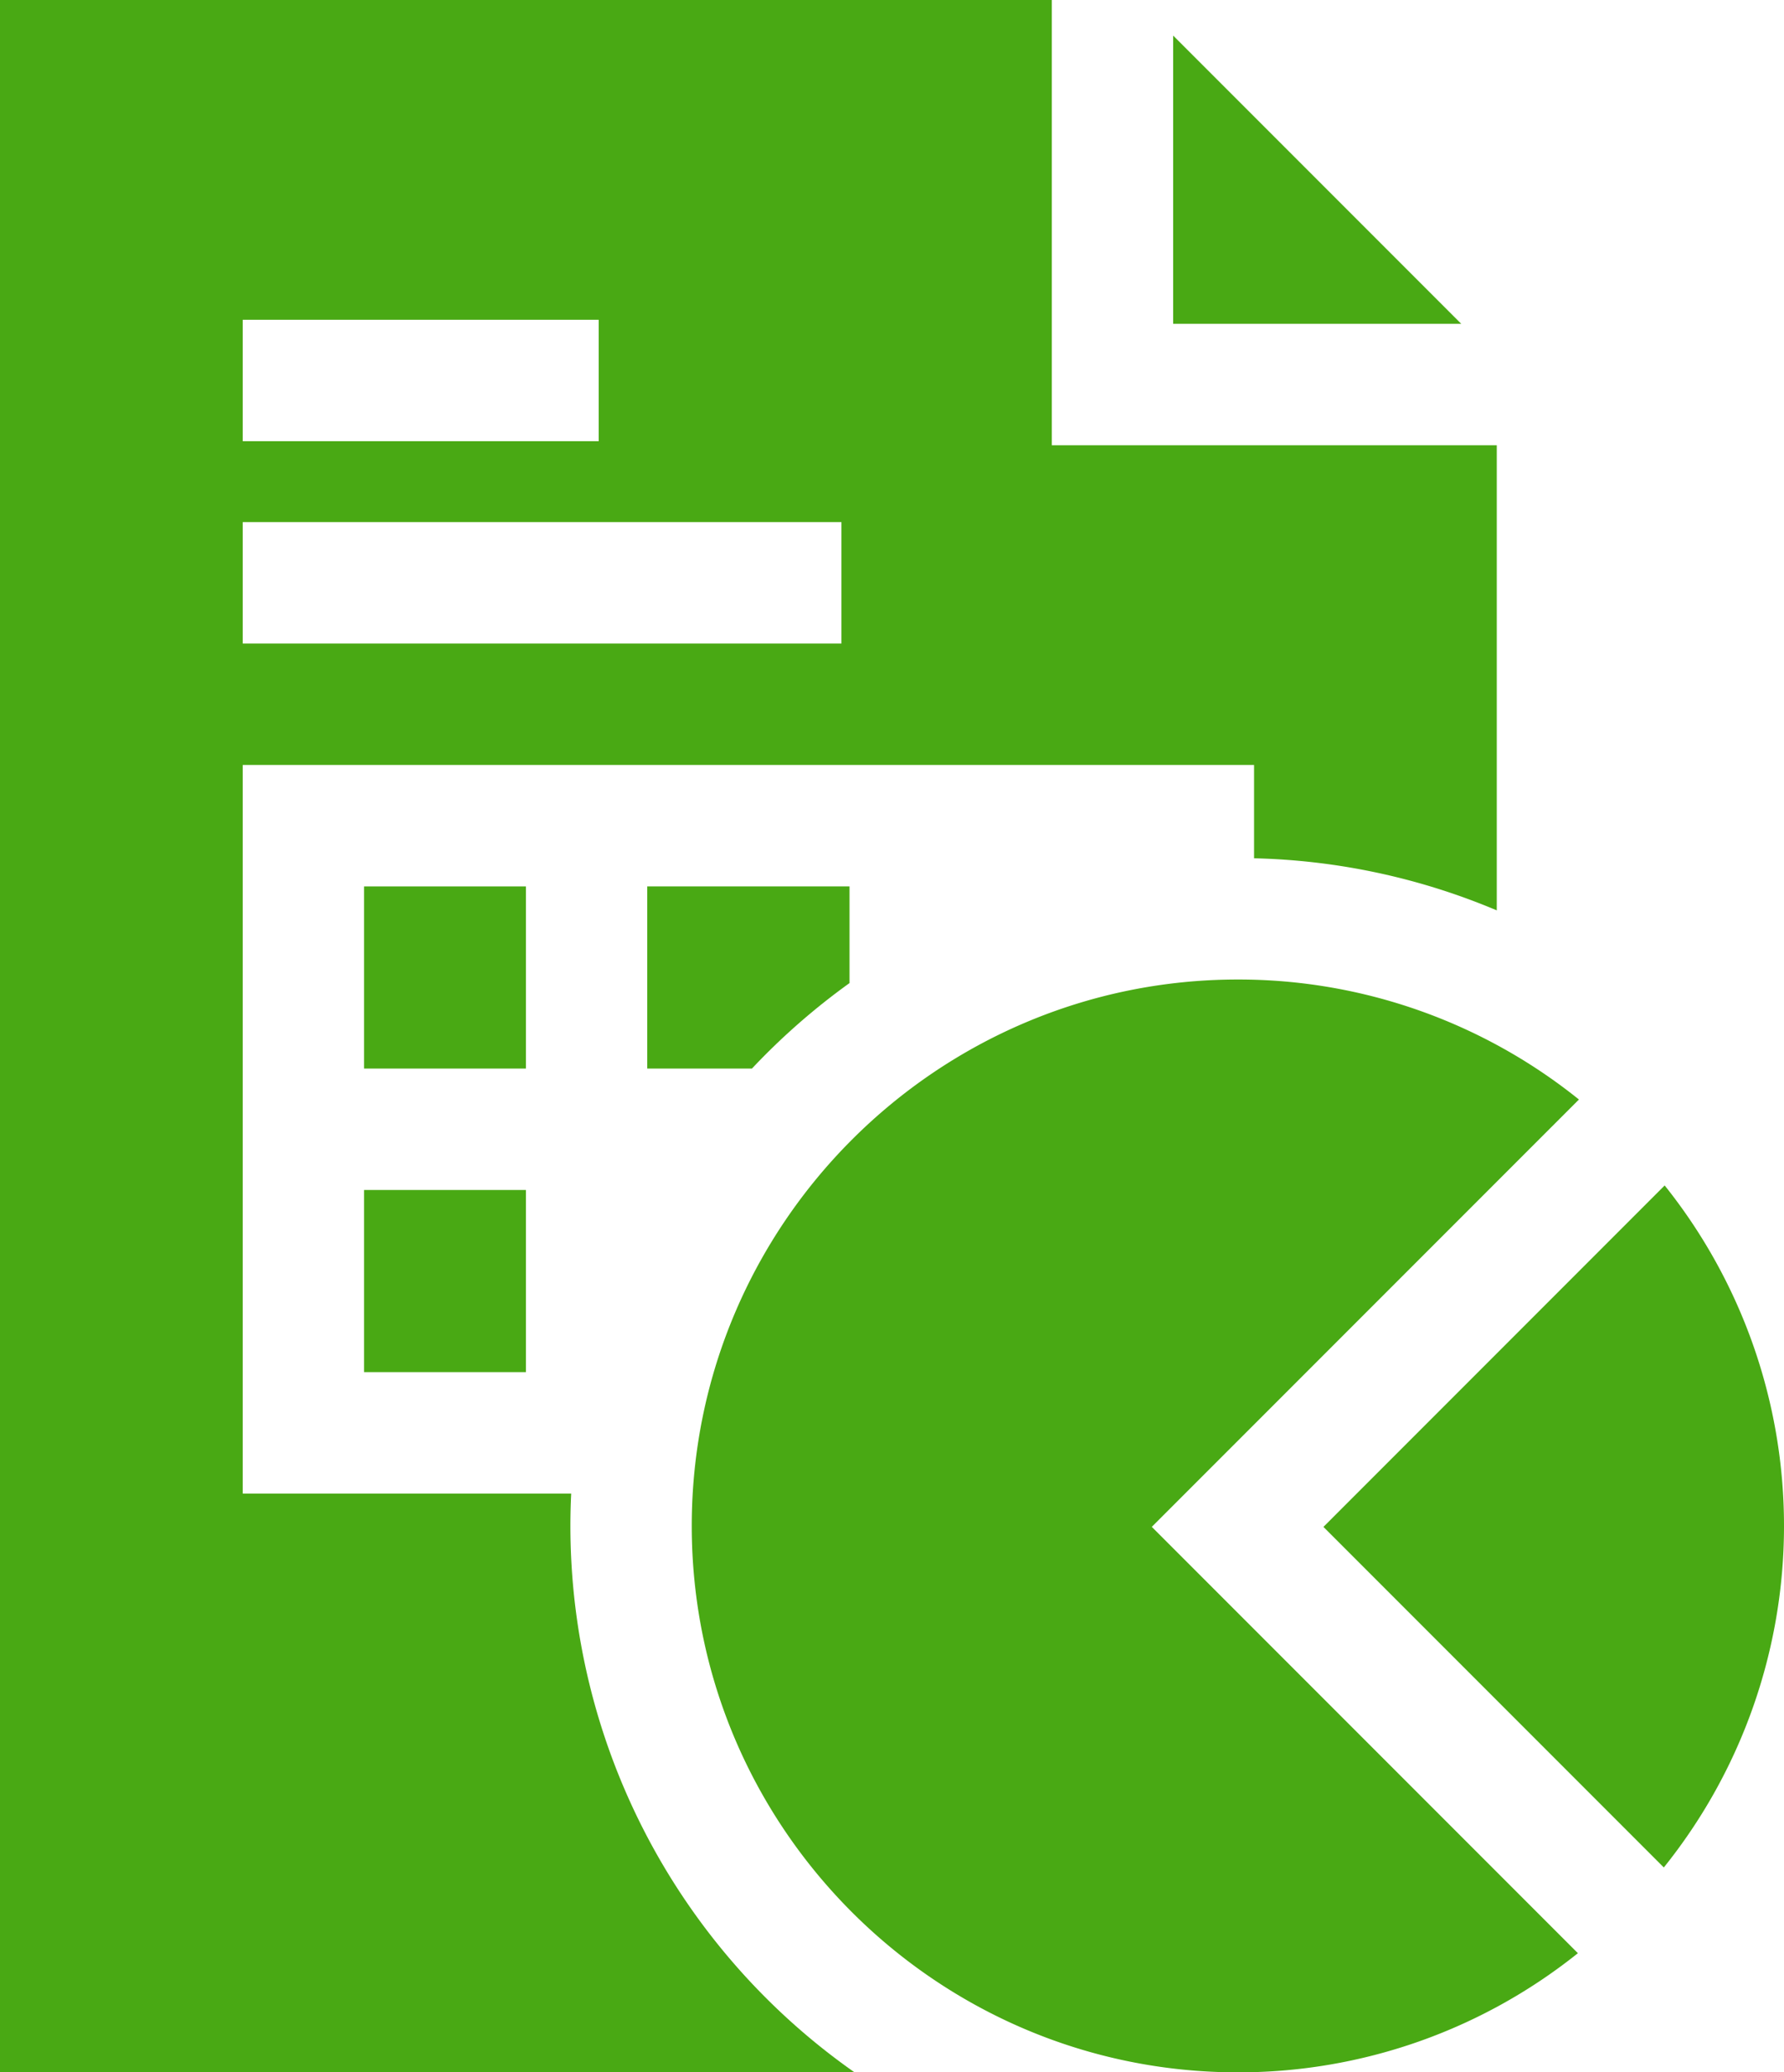
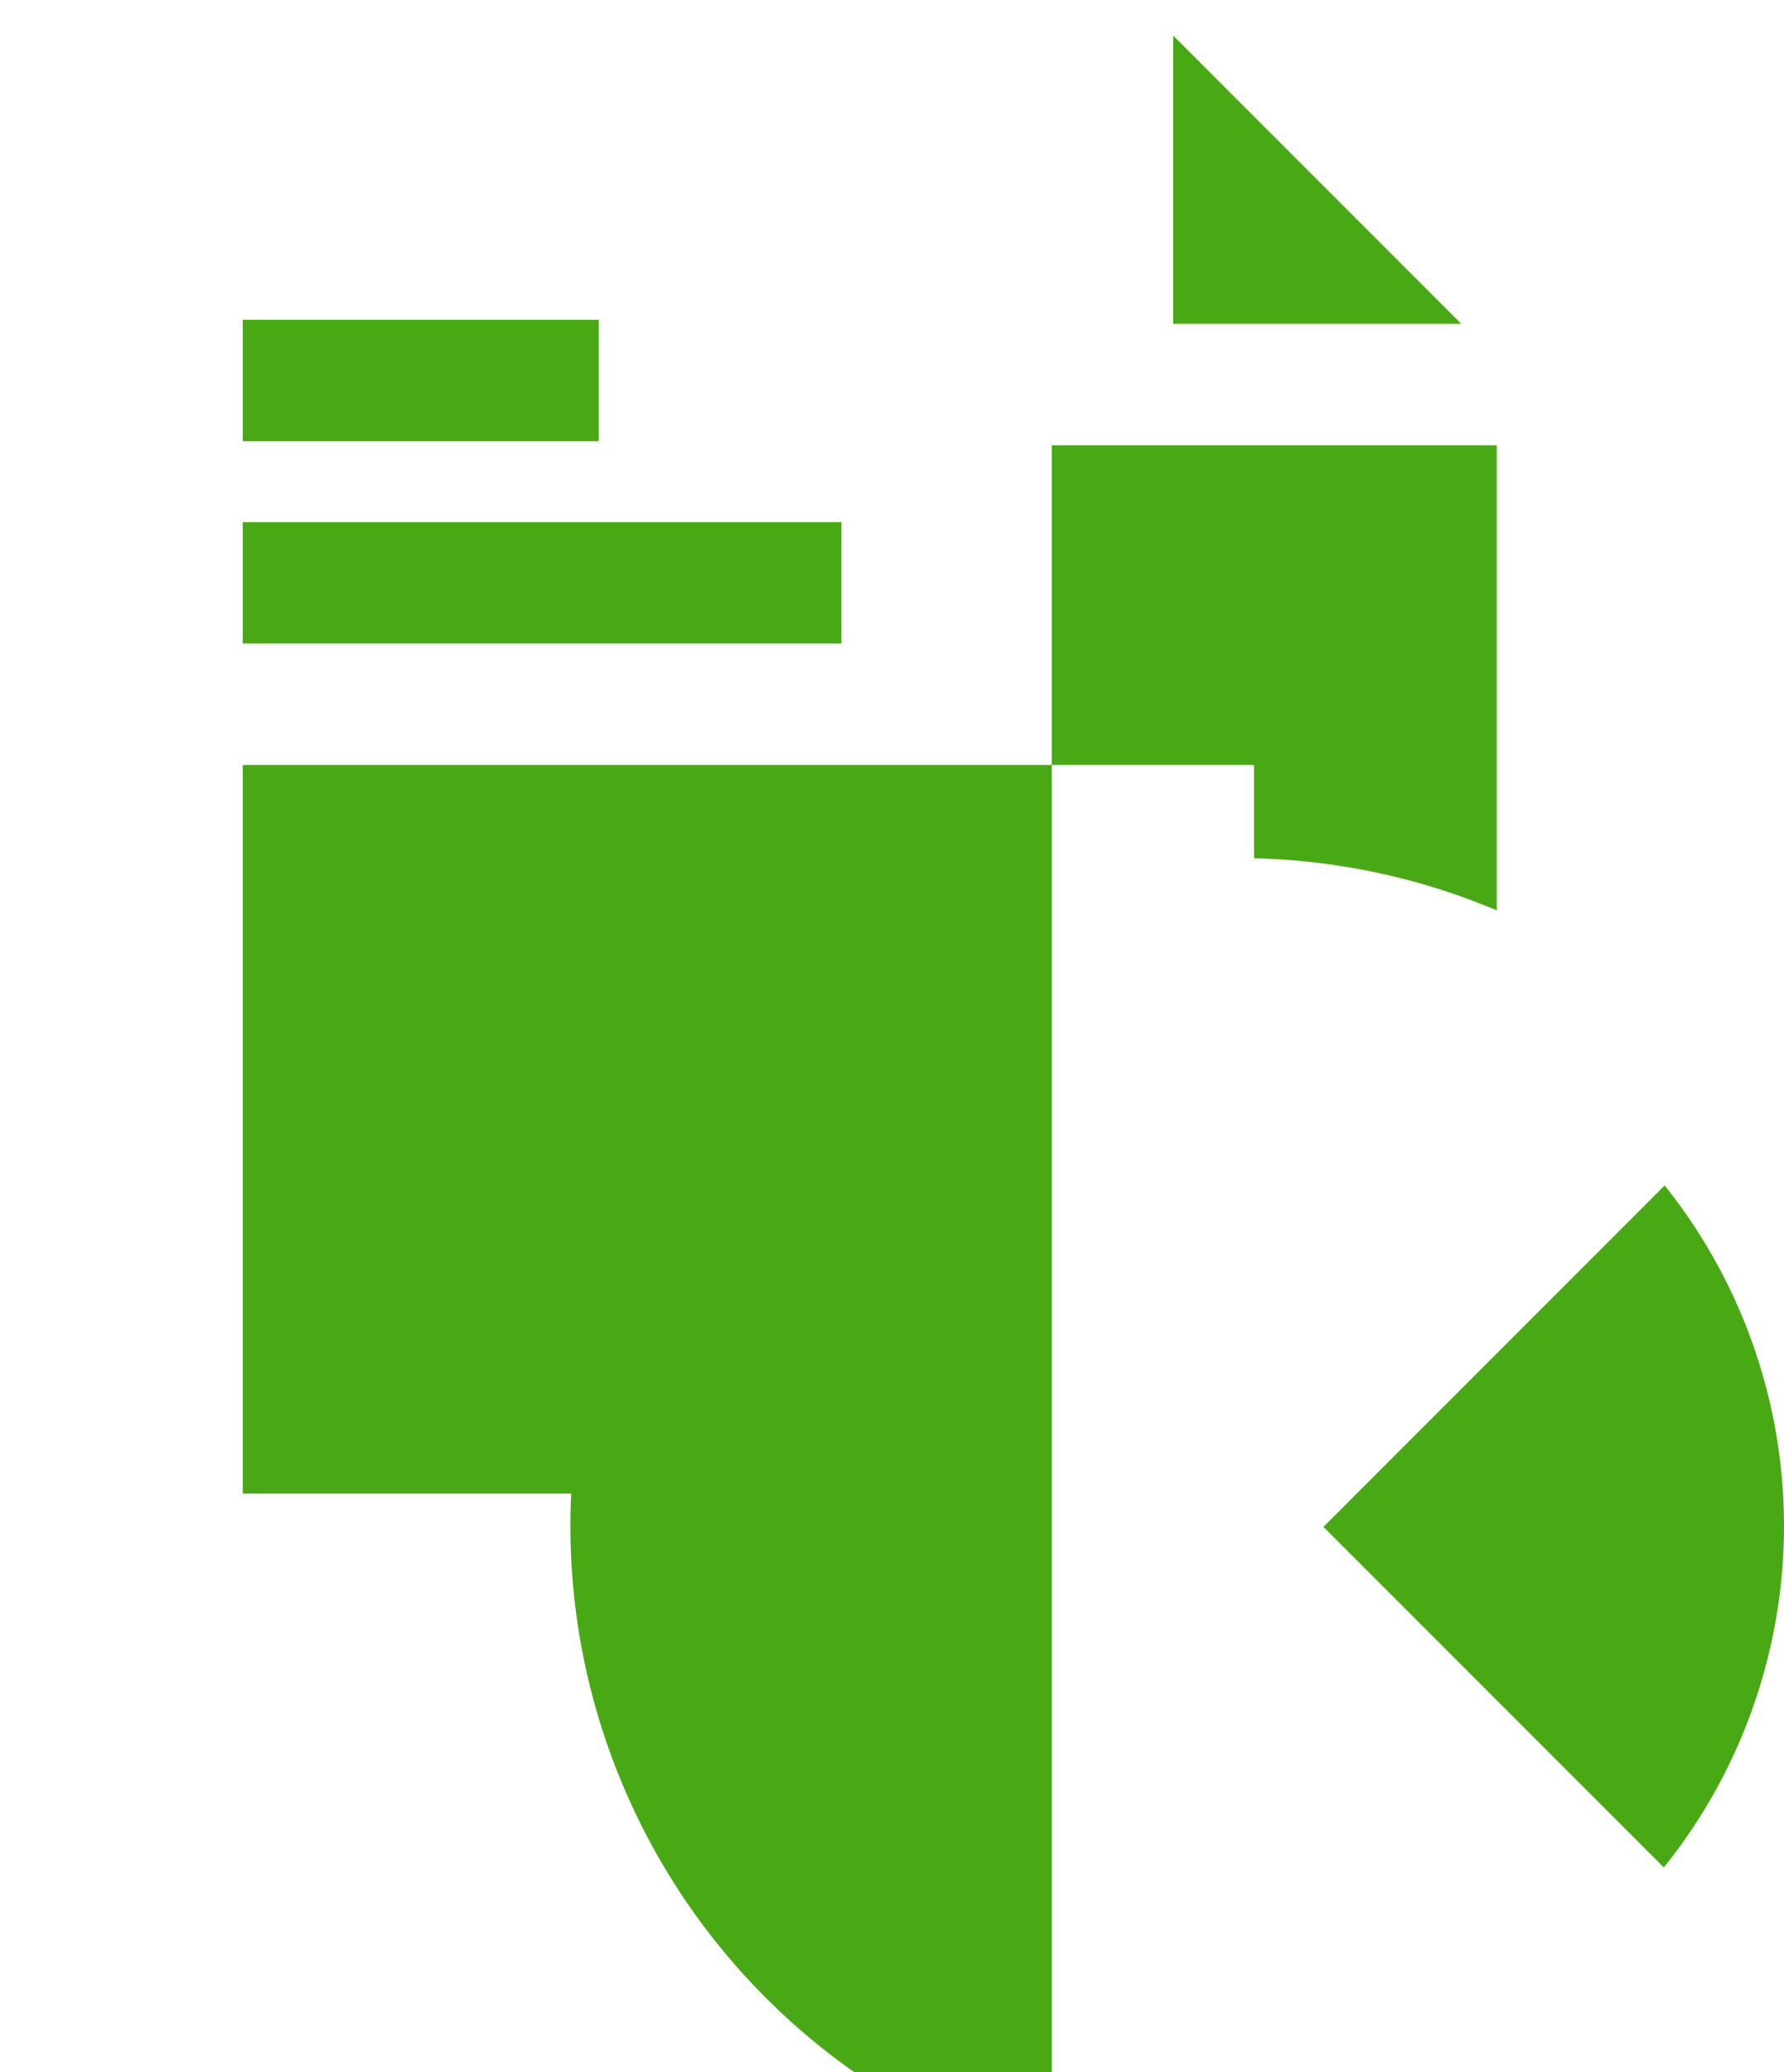
<svg xmlns="http://www.w3.org/2000/svg" viewBox="0 0 441 512">
  <title>report</title>
  <g id="Vrstva_2" data-name="Vrstva 2">
    <g id="Capa_1" data-name="Capa 1">
      <path d="M160,219v45h25.88A166.61,166.61,0,0,1,210,242.88V219Z" style="fill:#49a914" />
      <rect x="90" y="219" width="40" height="45" style="fill:#49a914" />
      <rect x="90" y="294" width="40" height="45" style="fill:#49a914" />
-       <path d="M260,110V0H0V512H211.24A164.93,164.93,0,0,1,141,377q0-4,.2-8H60V189H310v23.05a163.94,163.94,0,0,1,60,12.87V110ZM60,79h88v30H60Zm148,80H60V129H208Z" style="fill:#49a914" />
+       <path d="M260,110V0V512H211.24A164.93,164.93,0,0,1,141,377q0-4,.2-8H60V189H310v23.05a163.94,163.94,0,0,1,60,12.87V110ZM60,79h88v30H60Zm148,80H60V129H208Z" style="fill:#49a914" />
      <polygon points="290 8.79 290 80 361.21 80 290 8.79" style="fill:#49a914" />
      <path d="M411.5,292.88l-84.35,84.36,84.14,84.14a134.68,134.68,0,0,0,.21-168.5Z" style="fill:#49a914" />
-       <path d="M390.31,271.65A134.34,134.34,0,0,0,306,242c-74.44,0-135,60.56-135,135s60.56,135,135,135a134.31,134.31,0,0,0,84.05-29.44L284.72,377.23Z" style="fill:#49a914" />
    </g>
  </g>
</svg>